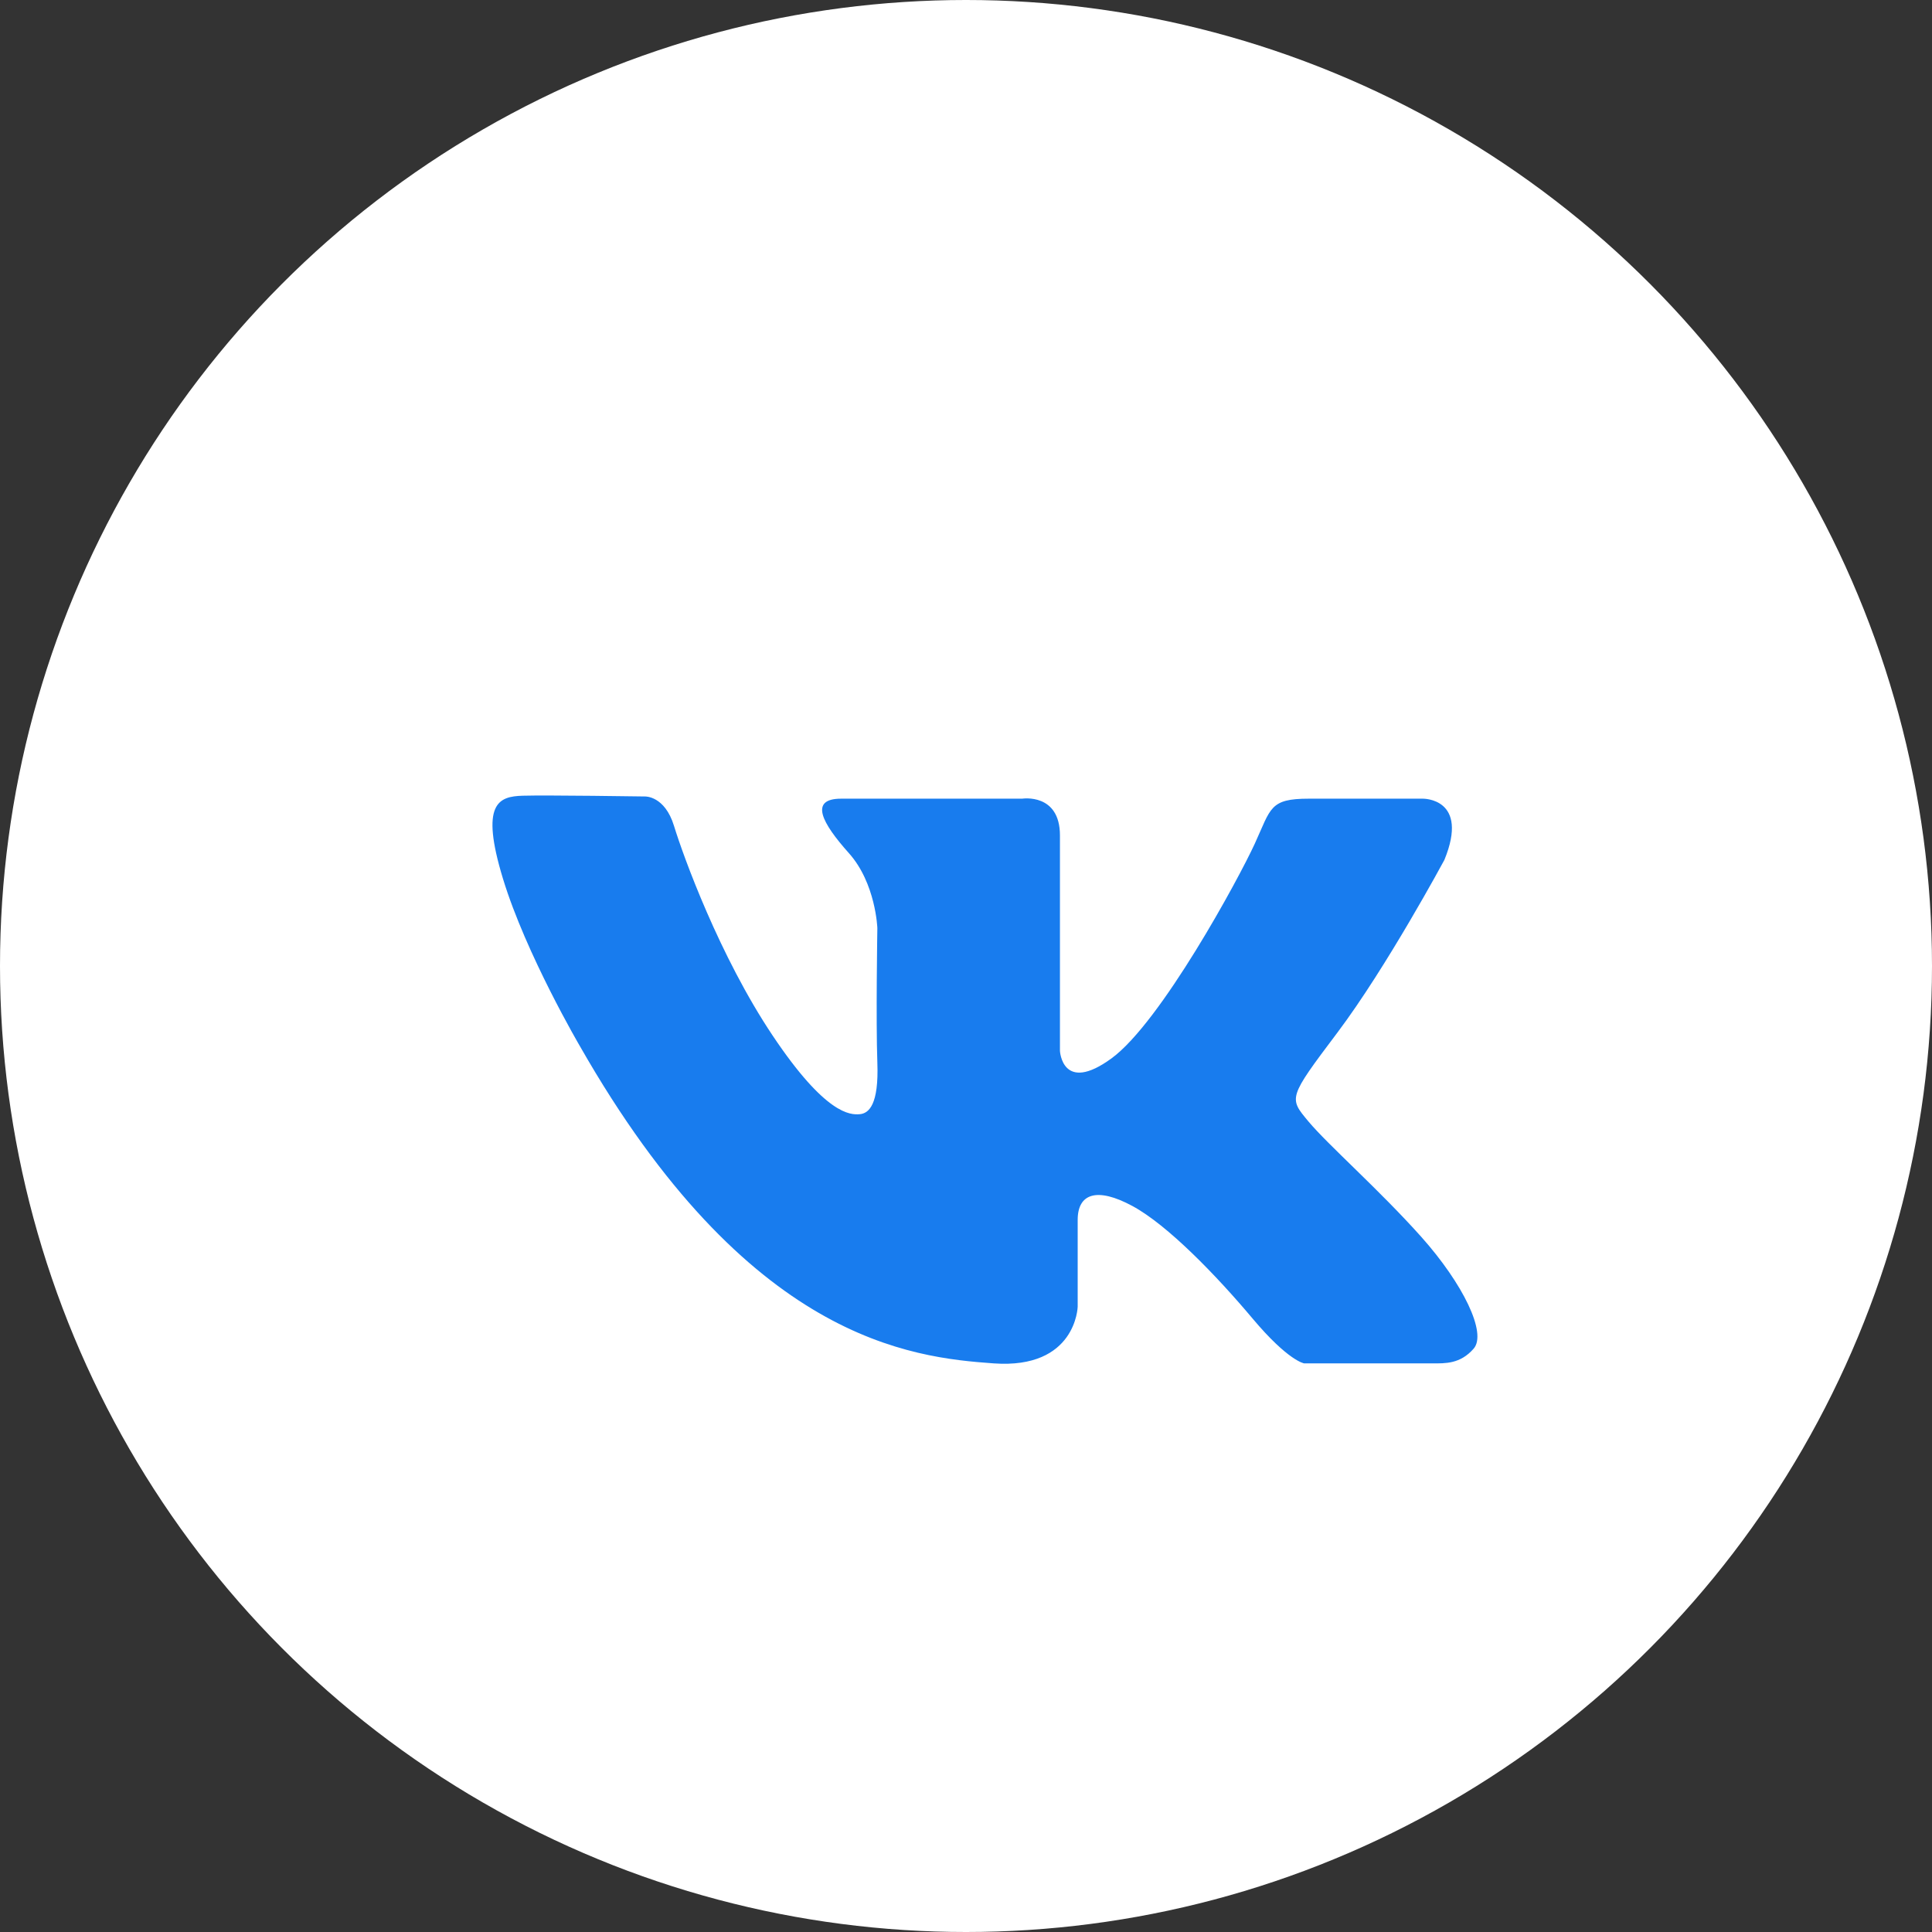
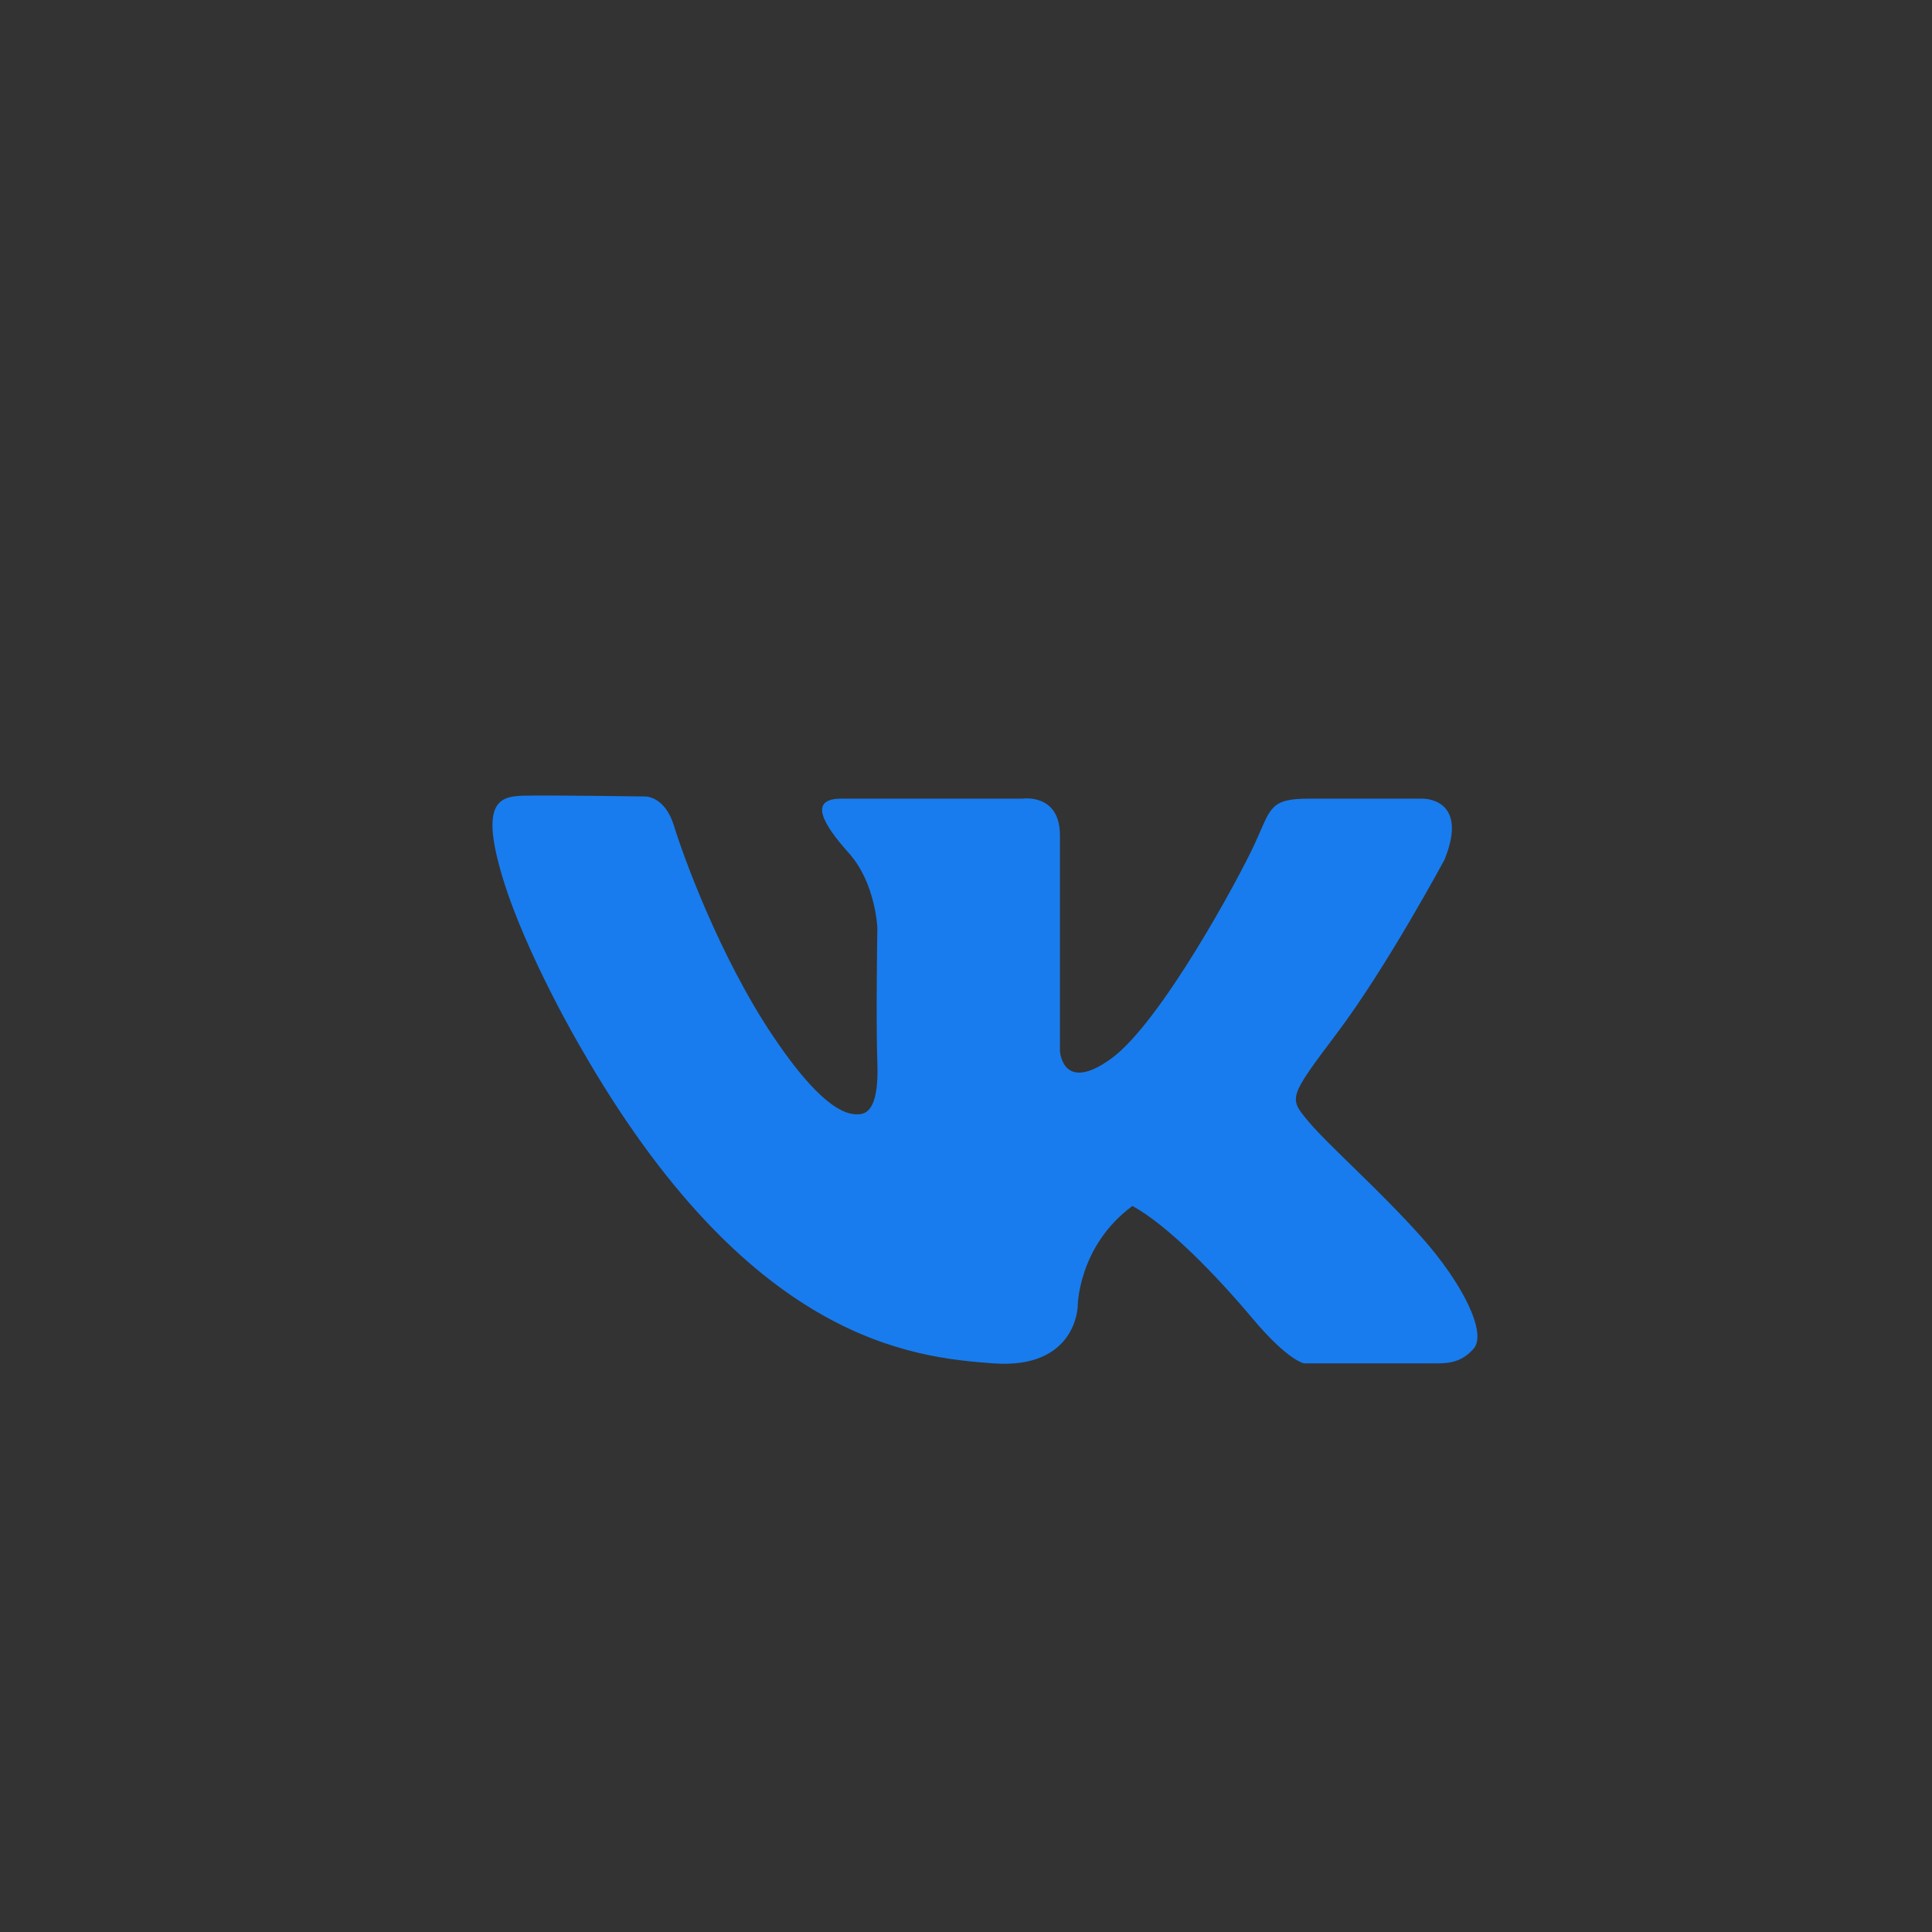
<svg xmlns="http://www.w3.org/2000/svg" width="51" height="51" viewBox="0 0 51 51" fill="none">
  <rect x="0" y="0" width="51" height="51" fill="#333333" stroke="none" />
-   <circle cx="25.5" cy="25.5" r="25.5" fill="white" />
-   <path fill-rule="evenodd" clip-rule="evenodd" d="M38.128 22.7C38.128 22.7 36.603 25.534 35.301 27.262C34 28.99 34.02 28.98 34.538 29.602C35.057 30.223 36.409 31.408 37.518 32.65C38.626 33.893 39.256 35.194 38.901 35.601C38.545 36.009 38.148 35.99 37.812 35.99C37.477 35.99 34.427 35.99 34.427 35.99C34.427 35.99 34.01 35.931 33.064 34.805C32.118 33.679 30.827 32.34 29.892 31.835C28.956 31.33 28.448 31.505 28.448 32.204C28.448 32.903 28.448 34.495 28.448 34.495C28.448 34.495 28.407 36.145 26.231 35.99C24.055 35.834 19.744 35.388 15.311 27.621C15.311 27.621 13.887 25.195 13.277 23.195C12.667 21.195 13.165 21.025 13.796 21.005C14.426 20.986 17.029 21.025 17.029 21.025C17.029 21.025 17.548 21.005 17.792 21.801C18.036 22.598 18.992 25.238 20.395 27.335C21.798 29.432 22.449 29.432 22.693 29.412C22.937 29.393 23.201 29.16 23.16 28.053C23.12 26.947 23.16 24.5 23.16 24.5C23.16 24.5 23.12 23.316 22.408 22.52C21.696 21.724 21.351 21.083 22.205 21.083C23.059 21.083 26.984 21.083 26.984 21.083C26.984 21.083 27.98 20.928 27.98 22.054C27.98 23.18 27.98 27.742 27.98 27.742C27.98 27.742 28.041 28.888 29.343 27.937C30.644 26.985 32.698 23.199 33.125 22.267C33.552 21.335 33.512 21.083 34.549 21.083C35.586 21.083 37.559 21.083 37.559 21.083C37.559 21.083 38.799 21.063 38.128 22.7Z" fill="#187CEE" />
+   <path fill-rule="evenodd" clip-rule="evenodd" d="M38.128 22.7C38.128 22.7 36.603 25.534 35.301 27.262C34 28.99 34.02 28.98 34.538 29.602C35.057 30.223 36.409 31.408 37.518 32.65C38.626 33.893 39.256 35.194 38.901 35.601C38.545 36.009 38.148 35.99 37.812 35.99C37.477 35.99 34.427 35.99 34.427 35.99C34.427 35.99 34.01 35.931 33.064 34.805C32.118 33.679 30.827 32.34 29.892 31.835C28.448 32.903 28.448 34.495 28.448 34.495C28.448 34.495 28.407 36.145 26.231 35.99C24.055 35.834 19.744 35.388 15.311 27.621C15.311 27.621 13.887 25.195 13.277 23.195C12.667 21.195 13.165 21.025 13.796 21.005C14.426 20.986 17.029 21.025 17.029 21.025C17.029 21.025 17.548 21.005 17.792 21.801C18.036 22.598 18.992 25.238 20.395 27.335C21.798 29.432 22.449 29.432 22.693 29.412C22.937 29.393 23.201 29.16 23.16 28.053C23.12 26.947 23.16 24.5 23.16 24.5C23.16 24.5 23.12 23.316 22.408 22.52C21.696 21.724 21.351 21.083 22.205 21.083C23.059 21.083 26.984 21.083 26.984 21.083C26.984 21.083 27.98 20.928 27.98 22.054C27.98 23.18 27.98 27.742 27.98 27.742C27.98 27.742 28.041 28.888 29.343 27.937C30.644 26.985 32.698 23.199 33.125 22.267C33.552 21.335 33.512 21.083 34.549 21.083C35.586 21.083 37.559 21.083 37.559 21.083C37.559 21.083 38.799 21.063 38.128 22.7Z" fill="#187CEE" />
</svg>